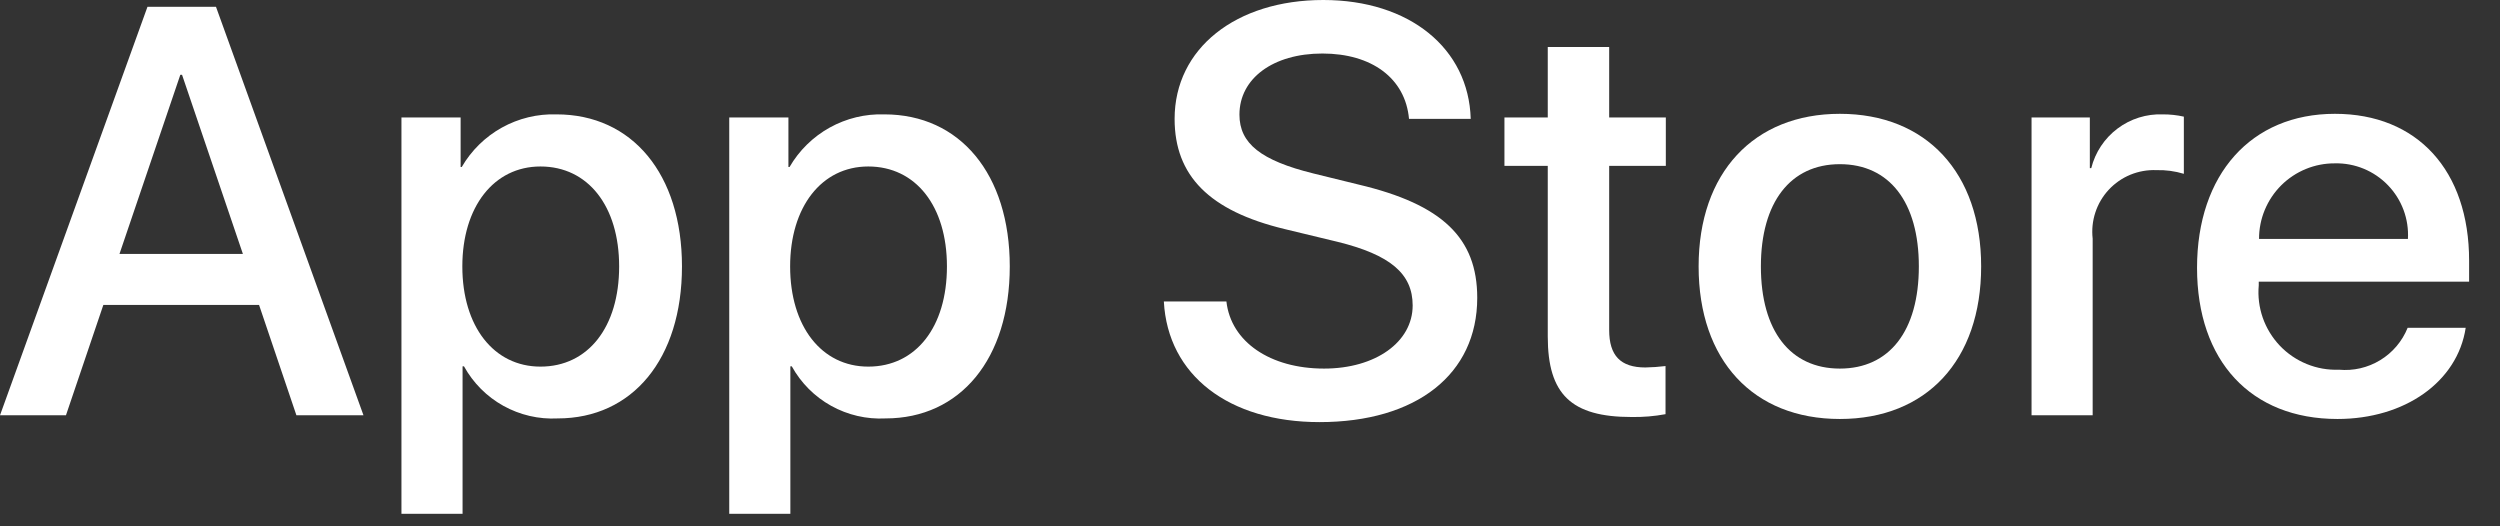
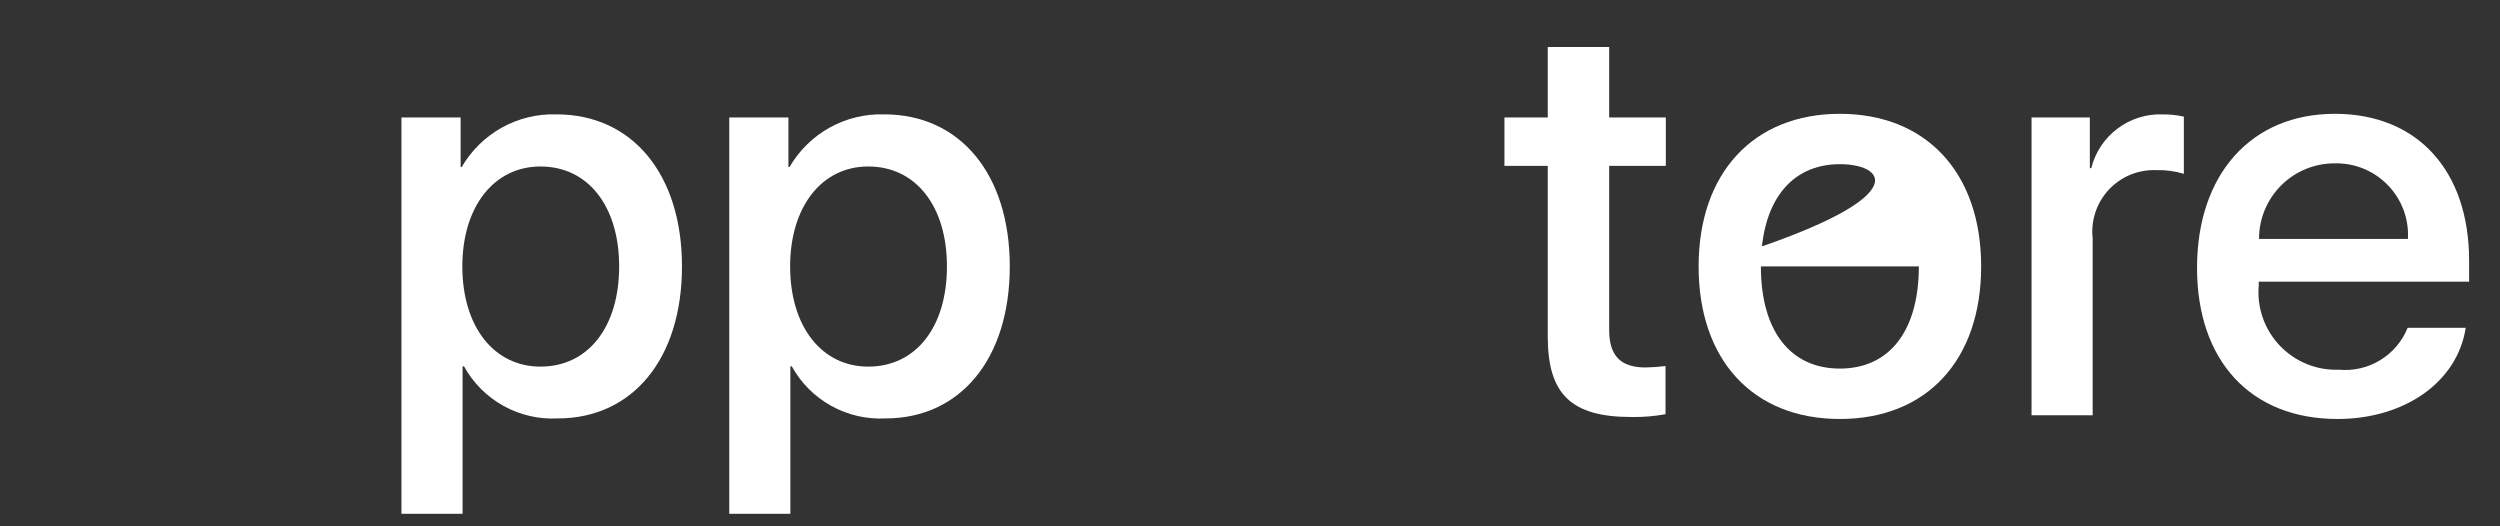
<svg xmlns="http://www.w3.org/2000/svg" fill="none" height="100%" overflow="visible" preserveAspectRatio="none" style="display: block;" viewBox="0 0 76 16" width="100%">
  <rect x="0" y="0" width="76" height="16" fill="#333333" stroke="none" />
  <g id="Group">
-     <path d="M7.875 9.269H3.142L2.005 12.625H0L4.483 0.207H6.566L11.05 12.625H9.011L7.875 9.269ZM3.632 7.72H7.384L5.534 2.273H5.482L3.632 7.72Z" fill="white" id="Vector" />
    <path d="M20.732 8.099C20.732 10.912 19.227 12.72 16.954 12.72C16.378 12.75 15.806 12.617 15.302 12.337C14.798 12.057 14.384 11.641 14.105 11.136H14.062V15.62H12.204V3.571H14.003V5.077H14.037C14.328 4.575 14.75 4.161 15.257 3.879C15.765 3.597 16.34 3.458 16.92 3.477C19.218 3.477 20.732 5.293 20.732 8.099ZM18.822 8.099C18.822 6.266 17.875 5.061 16.43 5.061C15.01 5.061 14.055 6.291 14.055 8.099C14.055 9.923 15.01 11.145 16.43 11.145C17.875 11.145 18.822 9.948 18.822 8.099Z" fill="white" id="Vector_2" />
    <path d="M30.697 8.099C30.697 10.912 29.191 12.72 26.919 12.72C26.343 12.75 25.771 12.617 25.267 12.337C24.763 12.057 24.349 11.641 24.07 11.136H24.027V15.62H22.169V3.571H23.968V5.077H24.002C24.293 4.575 24.715 4.161 25.222 3.879C25.73 3.597 26.304 3.458 26.885 3.477C29.183 3.477 30.697 5.293 30.697 8.099ZM28.787 8.099C28.787 6.266 27.84 5.061 26.395 5.061C24.975 5.061 24.02 6.291 24.02 8.099C24.02 9.923 24.975 11.145 26.395 11.145C27.84 11.145 28.787 9.948 28.787 8.099H28.787Z" fill="white" id="Vector_3" />
-     <path d="M37.283 9.165C37.421 10.396 38.617 11.205 40.252 11.205C41.818 11.205 42.945 10.396 42.945 9.286C42.945 8.322 42.266 7.745 40.656 7.35L39.047 6.962C36.767 6.411 35.708 5.345 35.708 3.614C35.708 1.472 37.575 0 40.227 0C42.851 0 44.649 1.472 44.71 3.614H42.834C42.722 2.375 41.697 1.627 40.2 1.627C38.703 1.627 37.679 2.384 37.679 3.485C37.679 4.363 38.333 4.88 39.934 5.275L41.302 5.611C43.85 6.214 44.908 7.237 44.908 9.054C44.908 11.377 43.058 12.832 40.114 12.832C37.36 12.832 35.501 11.411 35.381 9.165L37.283 9.165Z" fill="white" id="Vector_4" />
    <path d="M48.919 1.429V3.571H50.641V5.043H48.919V10.034C48.919 10.81 49.264 11.171 50.02 11.171C50.225 11.167 50.429 11.153 50.632 11.128V12.591C50.292 12.654 49.946 12.683 49.6 12.677C47.767 12.677 47.052 11.988 47.052 10.232V5.043H45.735V3.571H47.052V1.429H48.919Z" fill="white" id="Vector_5" />
-     <path d="M51.638 8.099C51.638 5.25 53.316 3.46 55.932 3.46C58.557 3.46 60.227 5.25 60.227 8.099C60.227 10.955 58.566 12.737 55.932 12.737C53.299 12.737 51.638 10.955 51.638 8.099ZM58.333 8.099C58.333 6.145 57.438 4.991 55.932 4.991C54.426 4.991 53.531 6.153 53.531 8.099C53.531 10.061 54.426 11.205 55.932 11.205C57.438 11.205 58.333 10.061 58.333 8.099H58.333Z" fill="white" id="Vector_6" />
+     <path d="M51.638 8.099C51.638 5.25 53.316 3.46 55.932 3.46C58.557 3.46 60.227 5.25 60.227 8.099C60.227 10.955 58.566 12.737 55.932 12.737C53.299 12.737 51.638 10.955 51.638 8.099ZC58.333 6.145 57.438 4.991 55.932 4.991C54.426 4.991 53.531 6.153 53.531 8.099C53.531 10.061 54.426 11.205 55.932 11.205C57.438 11.205 58.333 10.061 58.333 8.099H58.333Z" fill="white" id="Vector_6" />
    <path d="M61.759 3.571H63.531V5.112H63.574C63.694 4.631 63.976 4.206 64.373 3.908C64.769 3.61 65.256 3.458 65.752 3.477C65.966 3.476 66.18 3.499 66.389 3.546V5.284C66.118 5.202 65.836 5.164 65.554 5.172C65.284 5.161 65.015 5.209 64.765 5.311C64.515 5.414 64.29 5.57 64.106 5.768C63.922 5.966 63.783 6.201 63.699 6.458C63.614 6.715 63.587 6.986 63.617 7.255V12.625H61.759L61.759 3.571Z" fill="white" id="Vector_7" />
    <path d="M74.957 9.966C74.707 11.609 73.106 12.737 71.059 12.737C68.425 12.737 66.79 10.973 66.79 8.142C66.79 5.302 68.434 3.46 70.981 3.46C73.485 3.46 75.061 5.181 75.061 7.926V8.563H68.666V8.675C68.636 9.008 68.678 9.344 68.788 9.66C68.899 9.975 69.075 10.264 69.305 10.507C69.535 10.749 69.815 10.94 70.124 11.066C70.434 11.193 70.767 11.252 71.102 11.239C71.541 11.28 71.981 11.179 72.358 10.949C72.735 10.72 73.027 10.375 73.192 9.966L74.957 9.966ZM68.675 7.264H73.201C73.218 6.964 73.172 6.664 73.068 6.383C72.963 6.102 72.801 5.845 72.593 5.63C72.384 5.414 72.133 5.243 71.856 5.129C71.579 5.015 71.281 4.959 70.981 4.966C70.678 4.964 70.378 5.022 70.098 5.137C69.818 5.252 69.563 5.421 69.349 5.634C69.135 5.848 68.965 6.102 68.849 6.382C68.733 6.661 68.674 6.961 68.675 7.264V7.264Z" fill="white" id="Vector_8" />
  </g>
</svg>